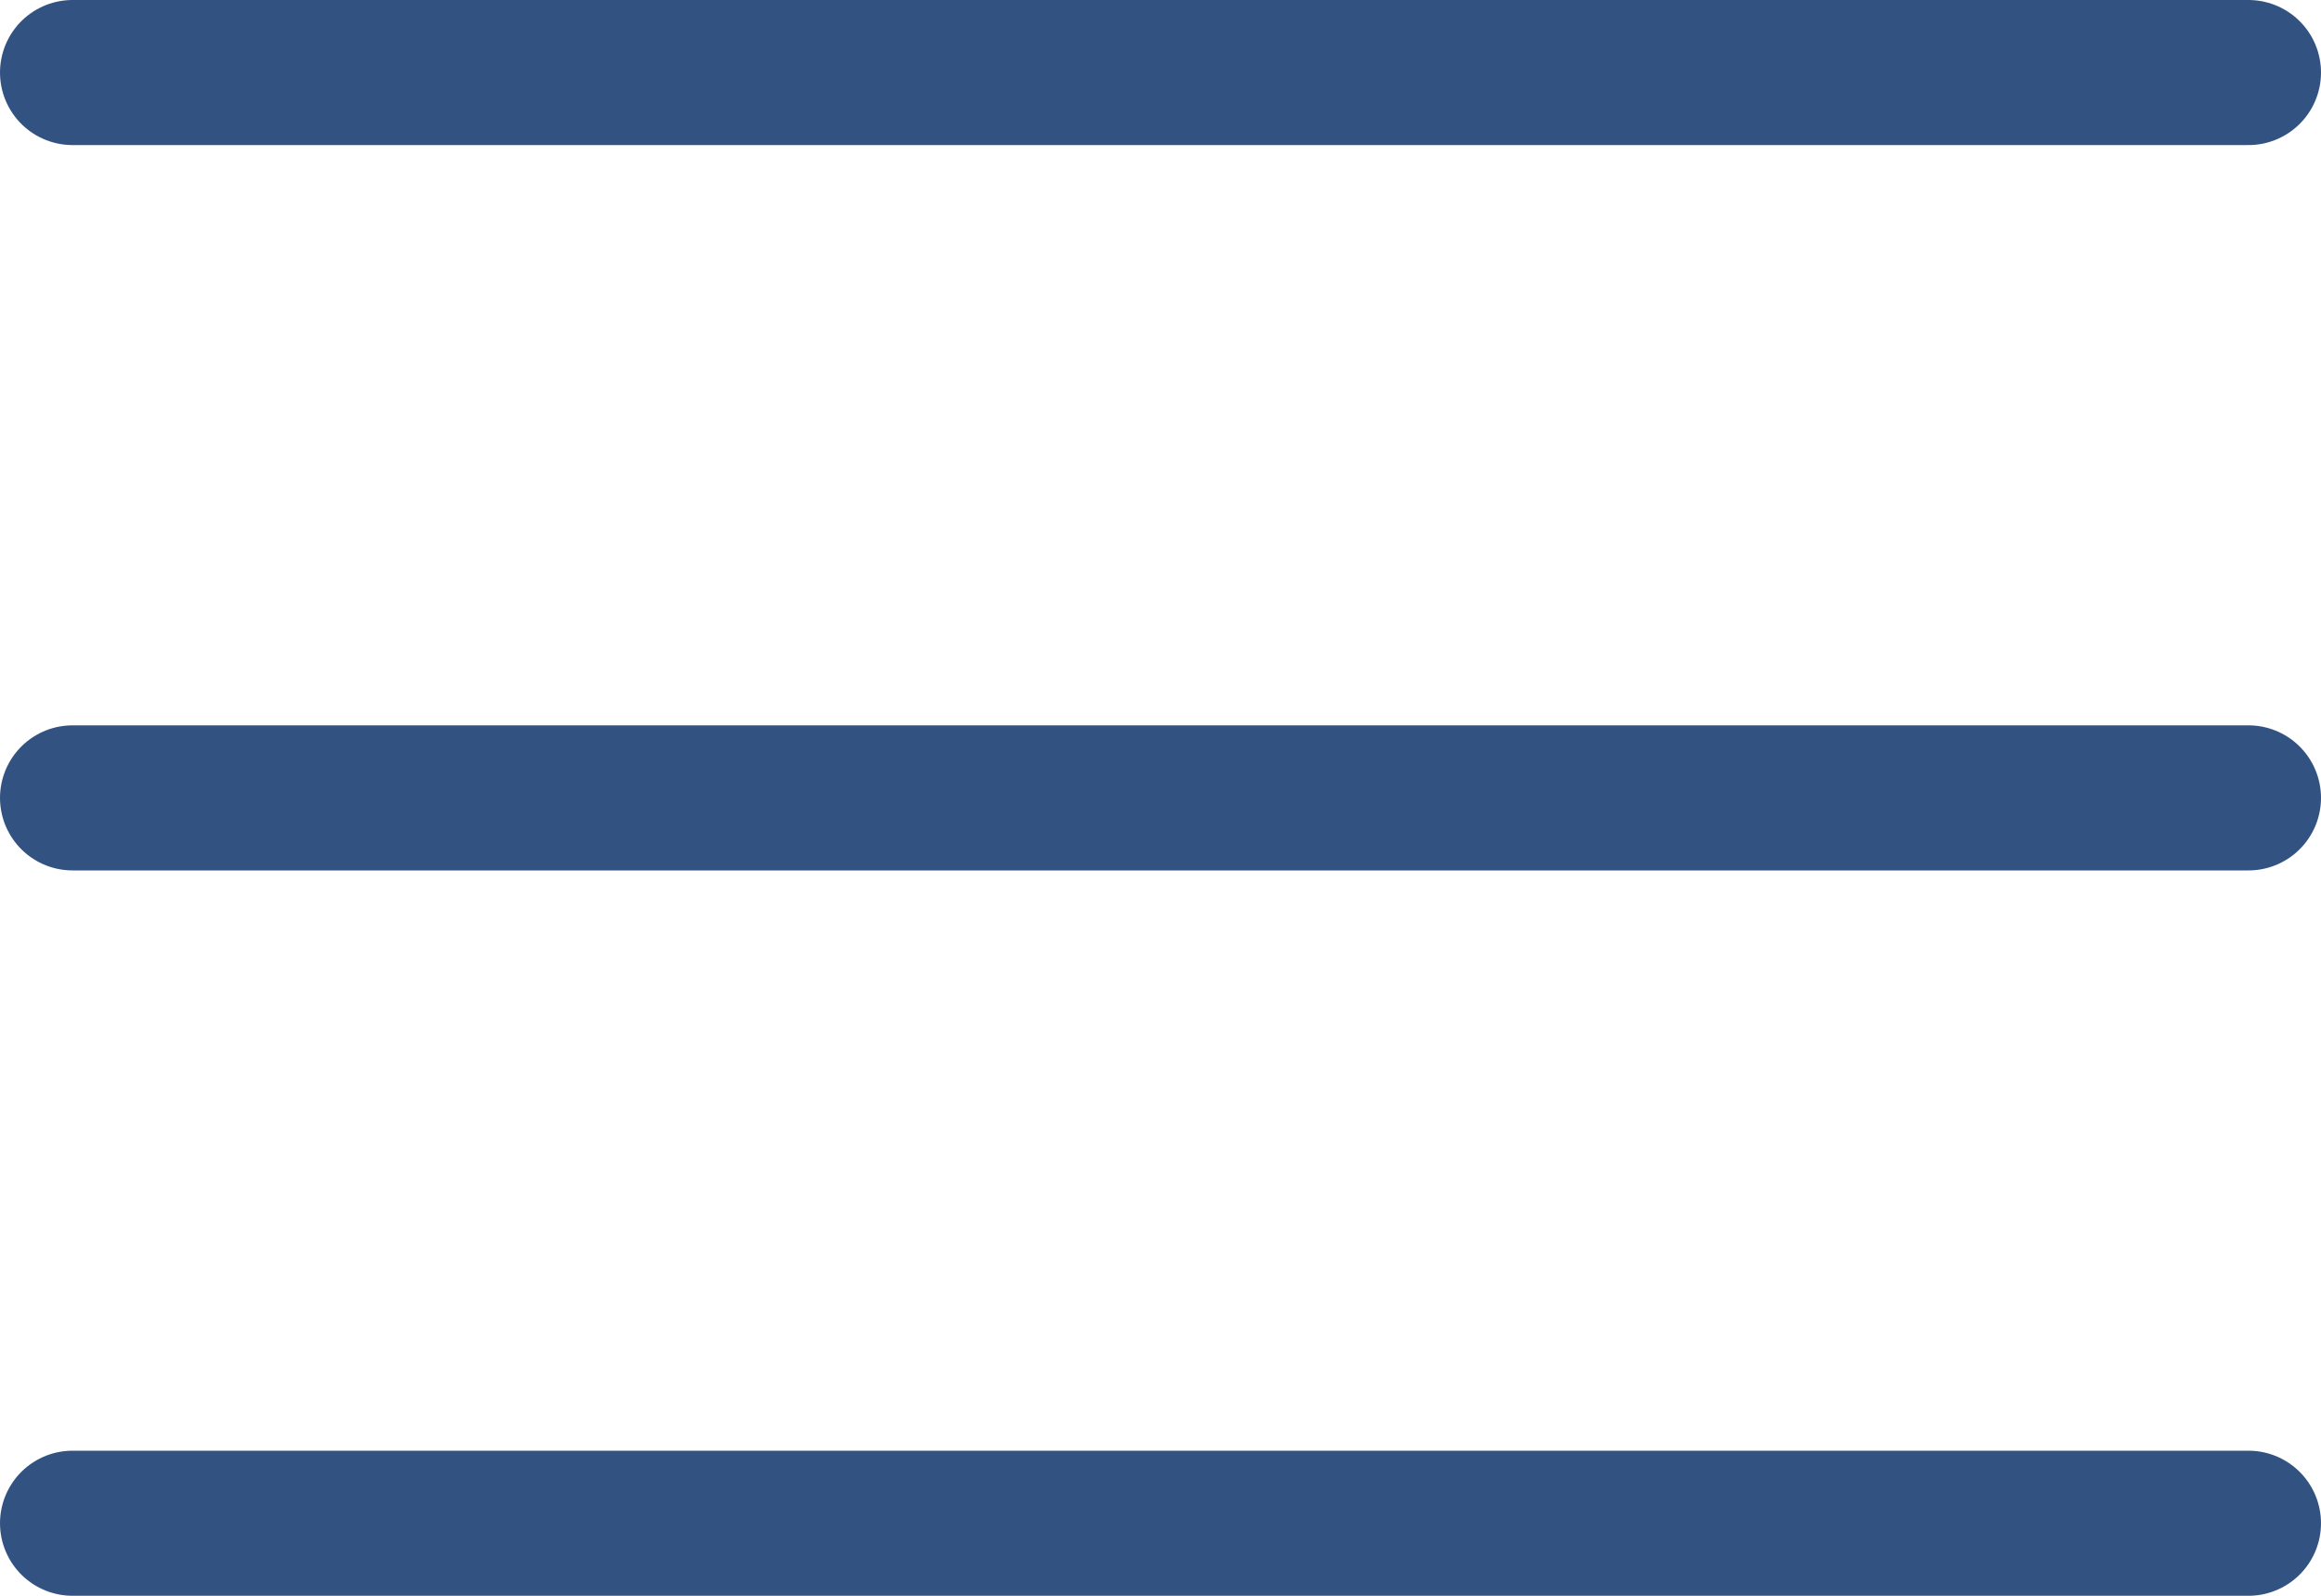
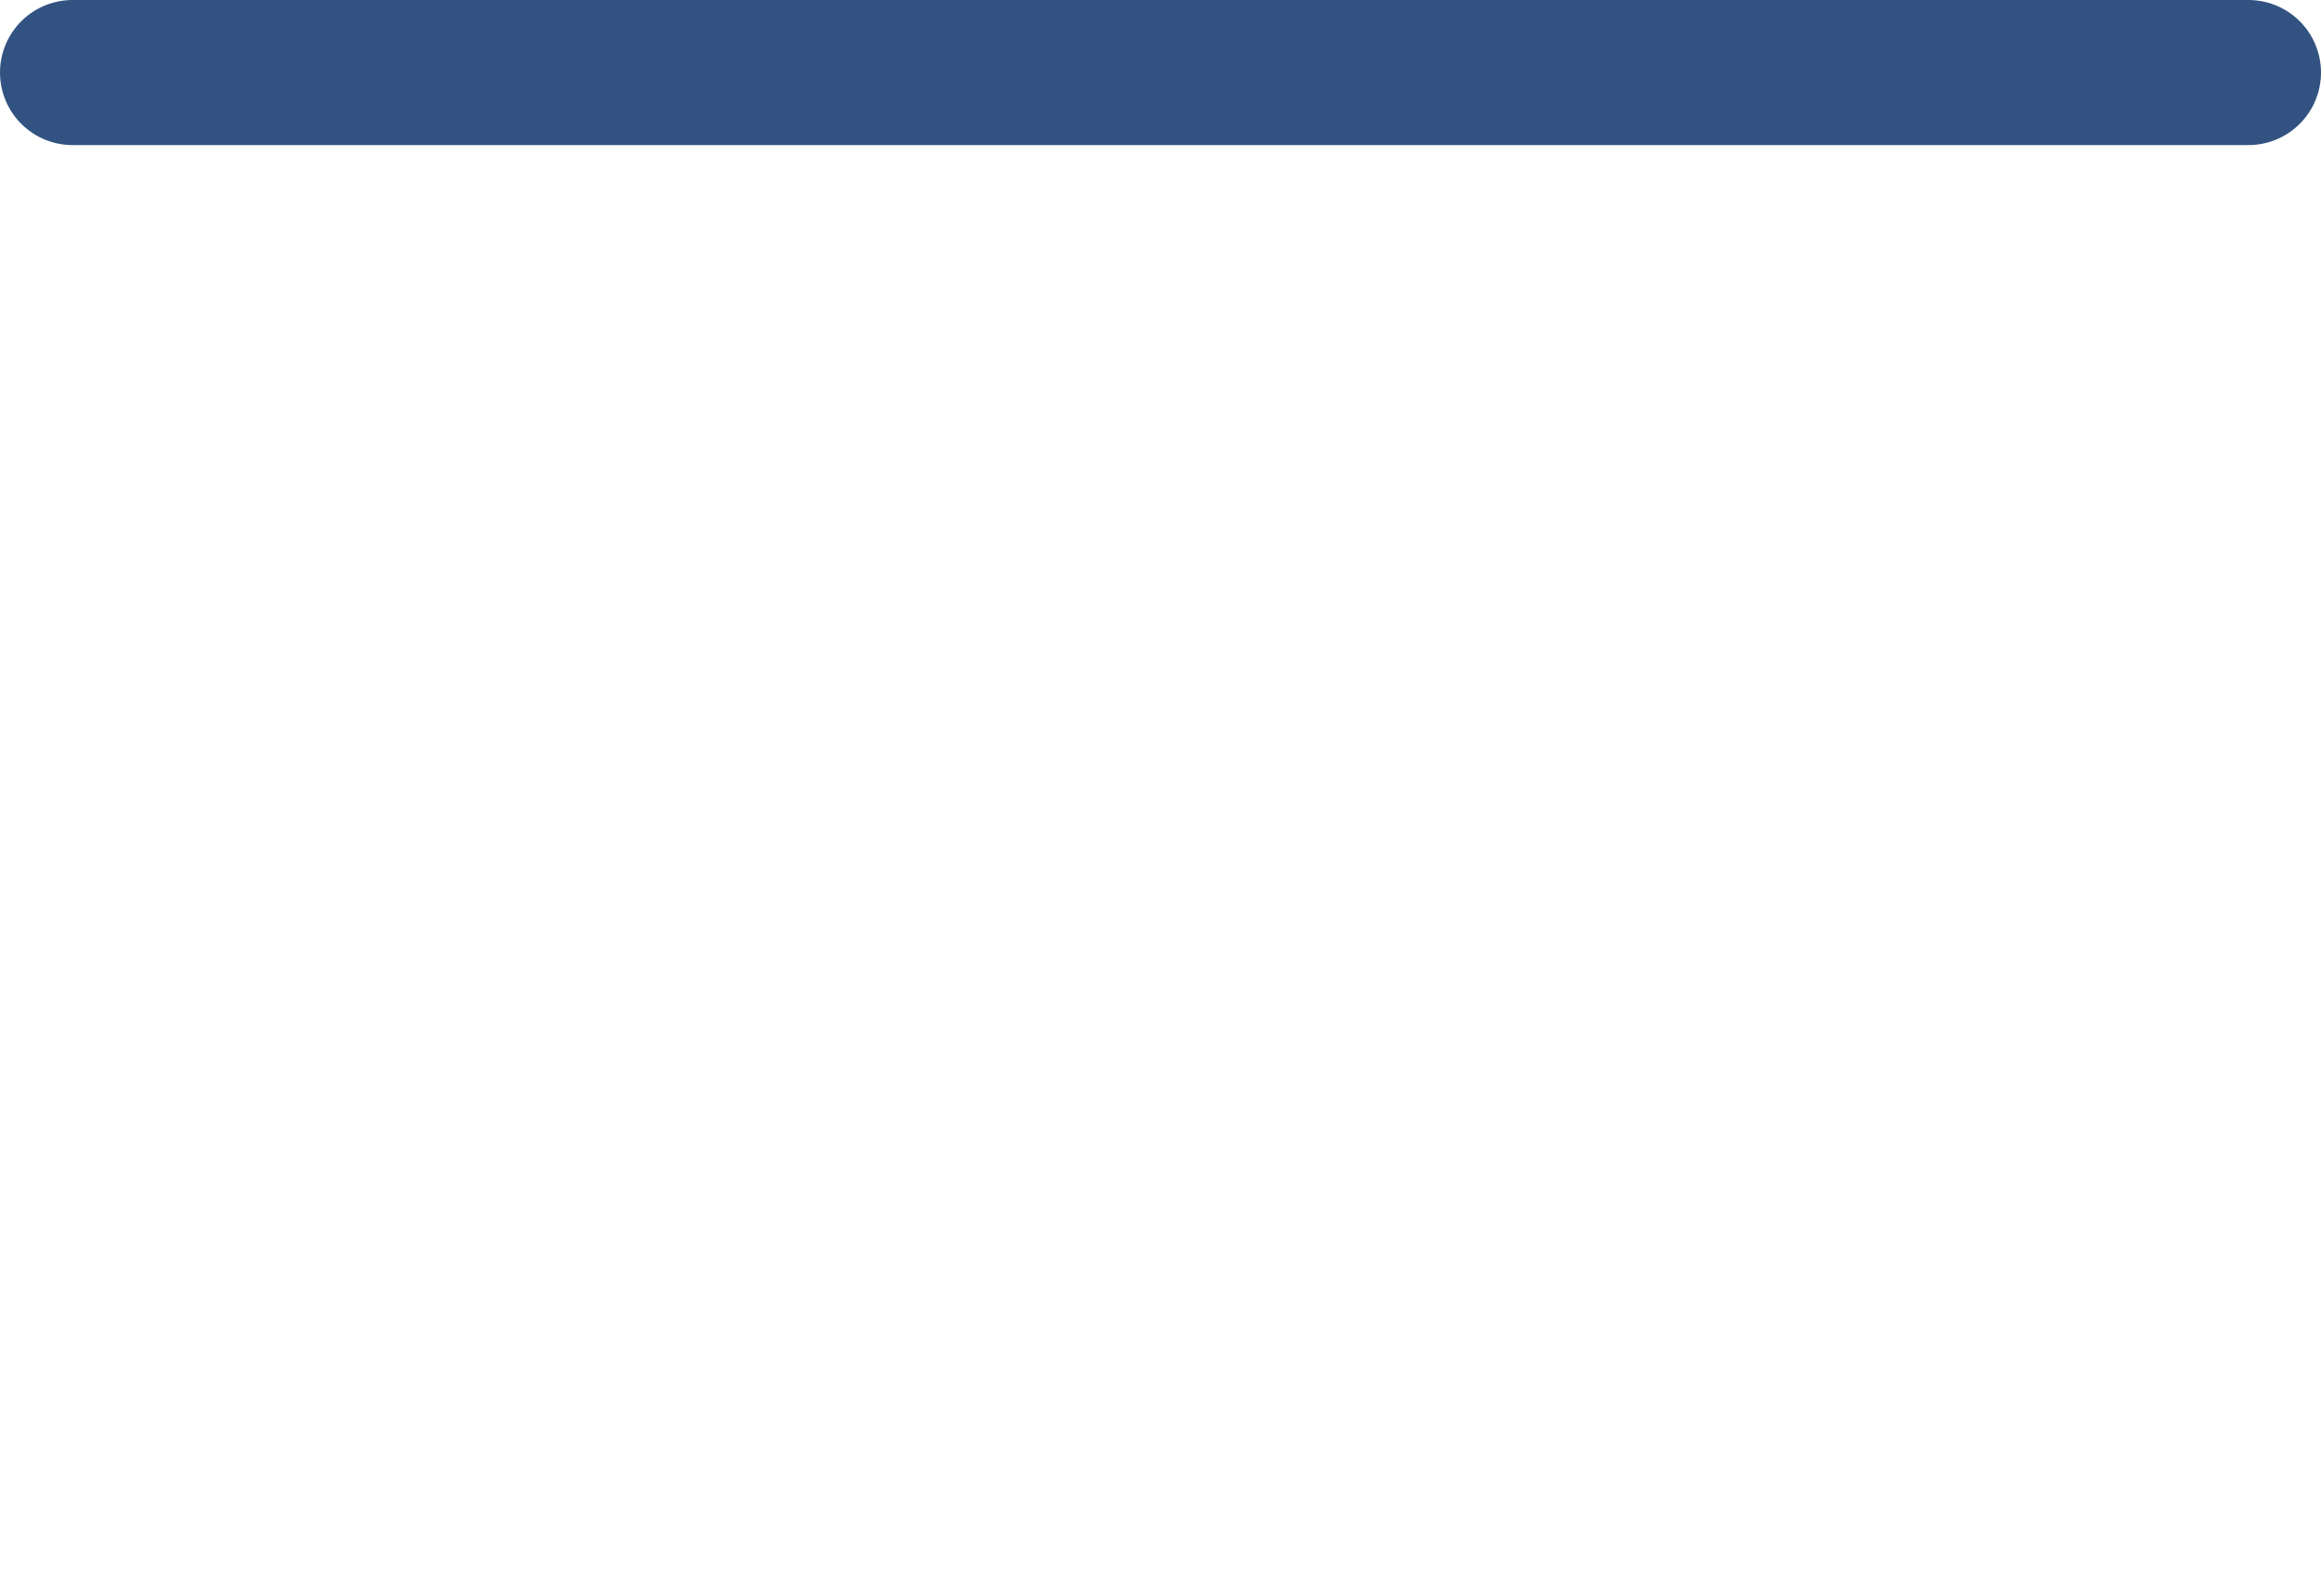
<svg xmlns="http://www.w3.org/2000/svg" width="16" height="11" viewBox="0 0 16 11" fill="none">
  <line x1="0.5" y1="0.5" x2="15.5" y2="0.5" stroke="#325382" stroke-linecap="round" />
-   <line x1="0.5" y1="5.5" x2="15.5" y2="5.5" stroke="#325382" stroke-linecap="round" />
-   <line x1="0.5" y1="10.5" x2="15.5" y2="10.5" stroke="#325382" stroke-linecap="round" />
</svg>